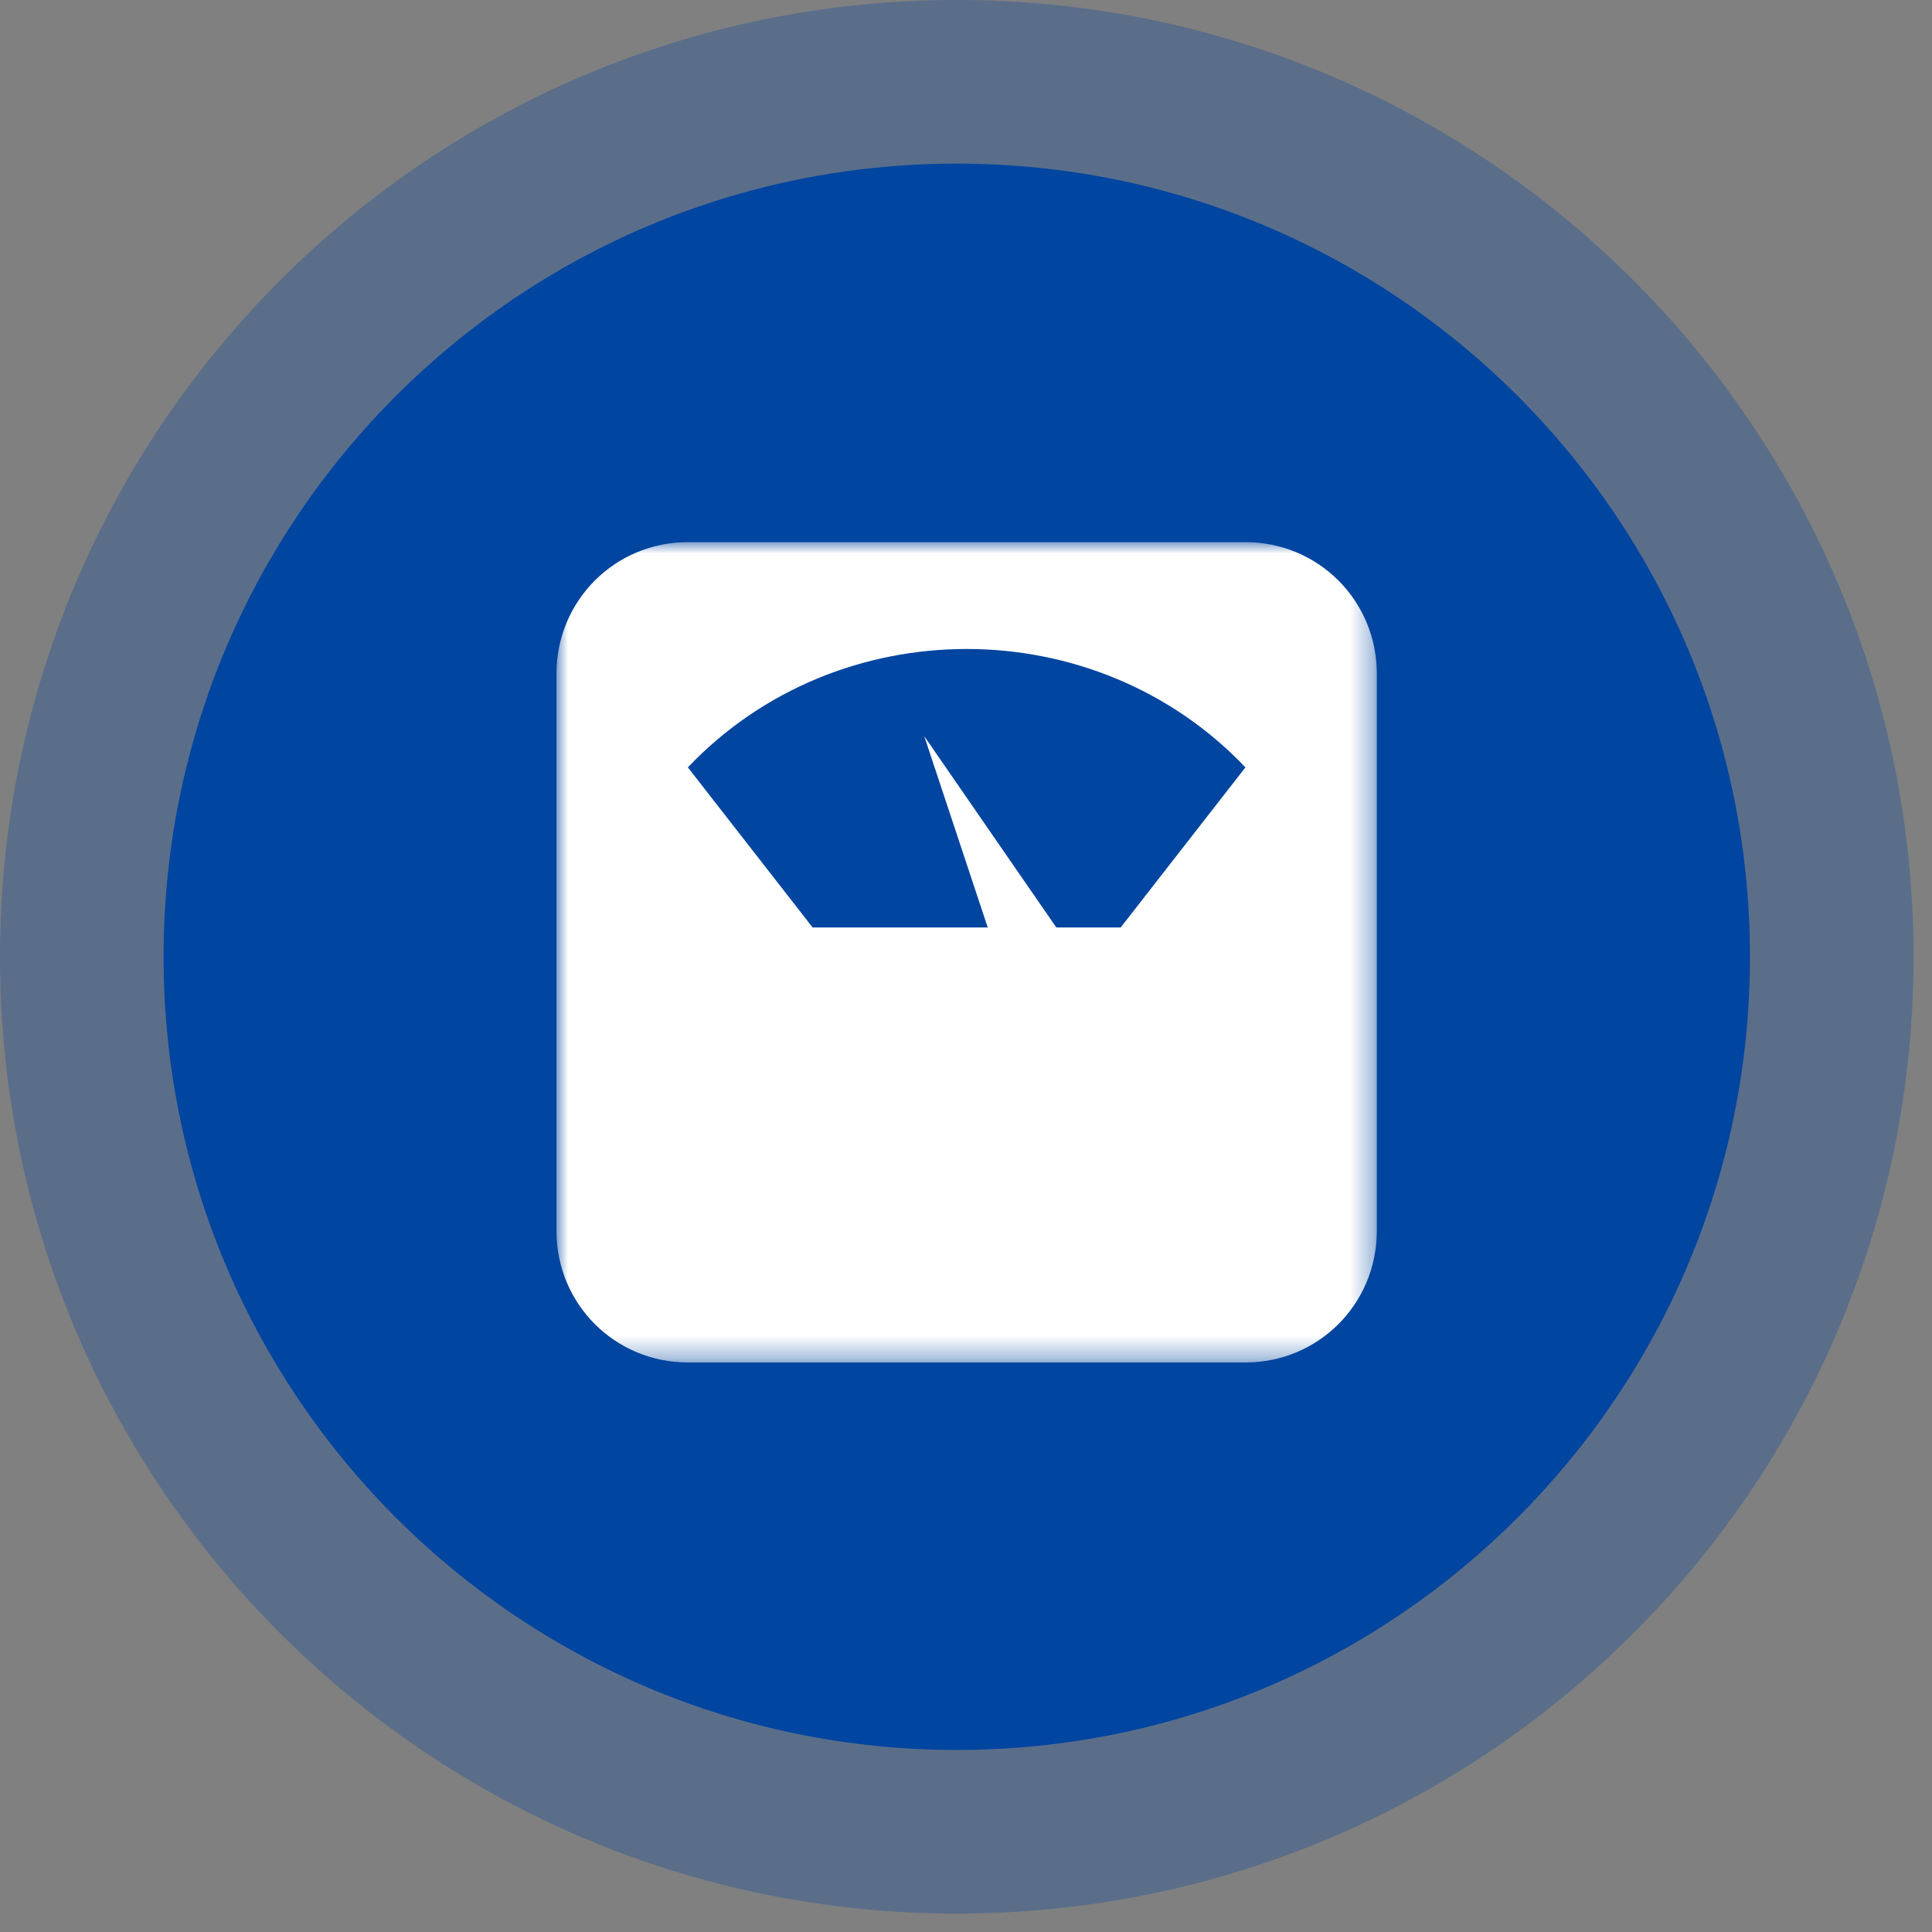
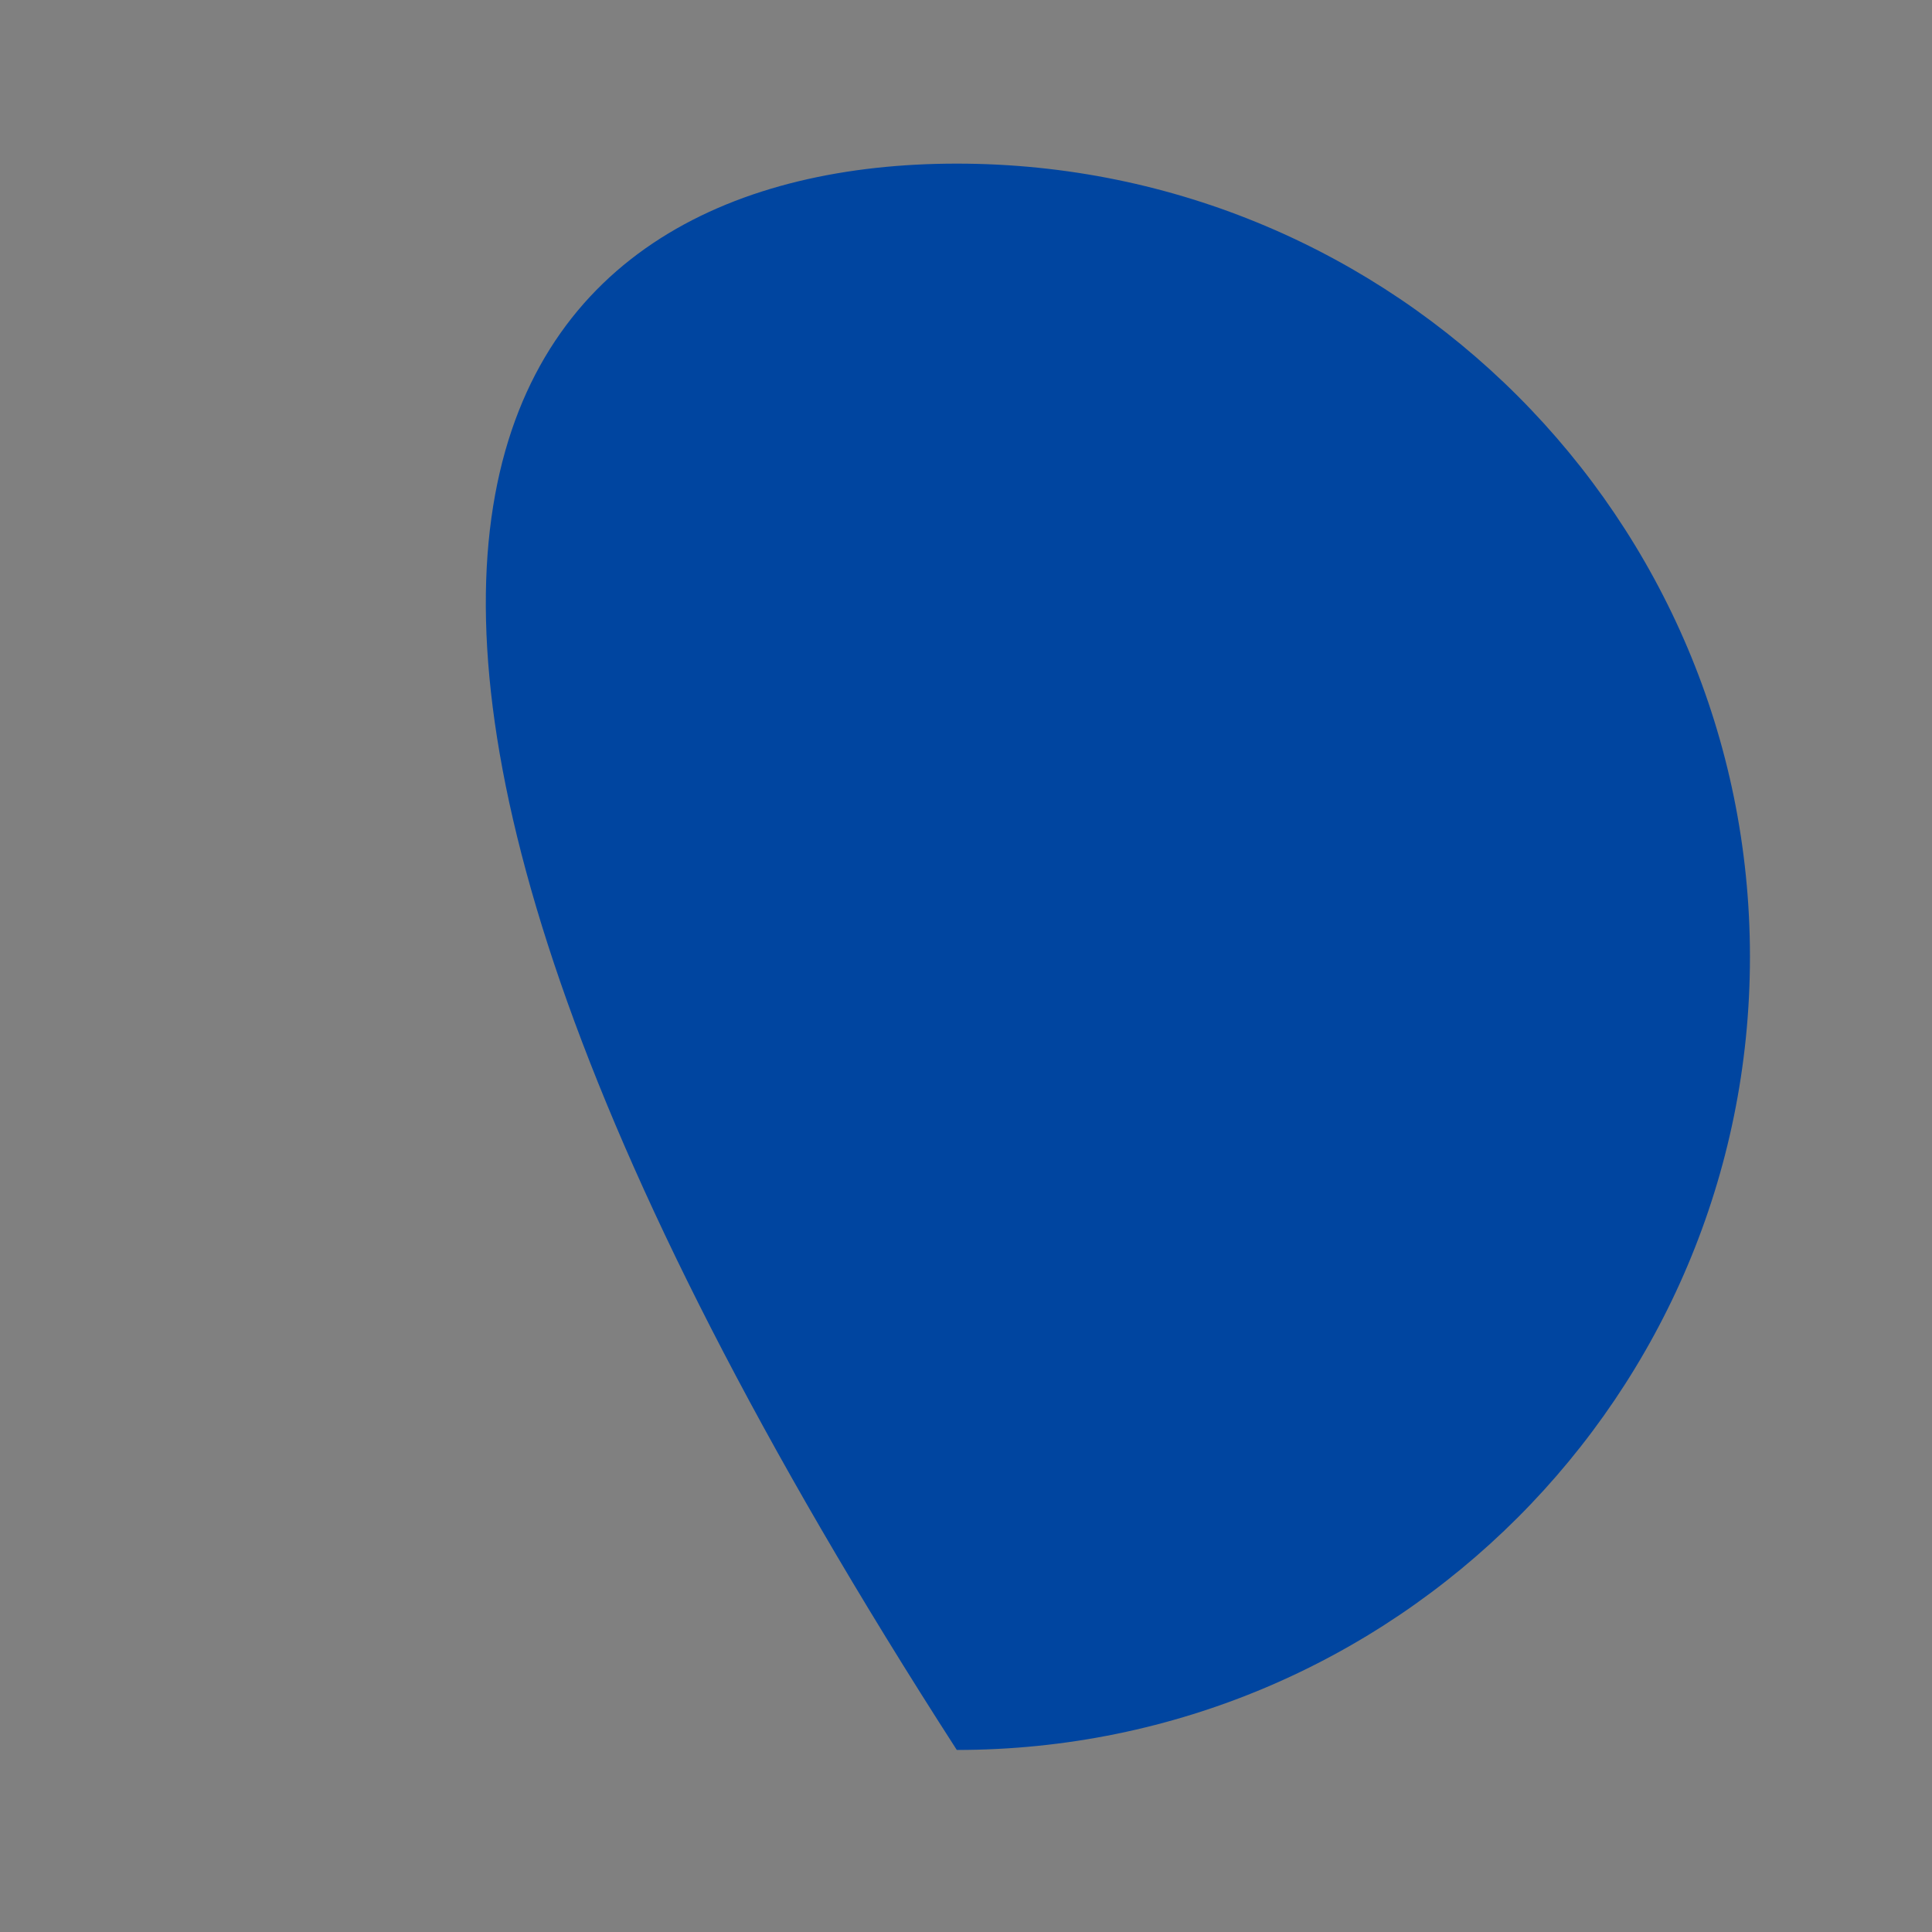
<svg xmlns="http://www.w3.org/2000/svg" xmlns:xlink="http://www.w3.org/1999/xlink" width="84px" height="84px" viewBox="0 0 84 84" version="1.1">
  <rect x="0" y="0" width="84" height="84" fill="#808080" stroke="none" />
  <title>scale</title>
  <defs>
-     <polygon id="path-1" points="0 0 35.666 0 35.666 35.667 0 35.667" />
-   </defs>
+     </defs>
  <g id="Page-1" stroke="none" stroke-width="1" fill="none" fill-rule="evenodd">
    <g id="scale" transform="translate(-0.001, 0)">
-       <path d="M83.199,41.599 C83.199,64.575 64.574,83.199 41.6,83.199 C18.625,83.199 0,64.575 0,41.599 C0,18.624 18.625,0 41.6,0 C64.574,0 83.199,18.624 83.199,41.599" id="Fill-1" fill-opacity="0.3" fill="#0045A0" />
-       <path d="M76.086,41.599 C76.086,60.645 60.647,76.085 41.601,76.085 C22.553,76.085 7.113,60.645 7.113,41.599 C7.113,22.553 22.553,7.114 41.601,7.114 C60.647,7.114 76.086,22.553 76.086,41.599" id="Fill-4" fill="#0045A0" />
+       <path d="M76.086,41.599 C76.086,60.645 60.647,76.085 41.601,76.085 C7.113,22.553 22.553,7.114 41.601,7.114 C60.647,7.114 76.086,22.553 76.086,41.599" id="Fill-4" fill="#0045A0" />
      <g transform="translate(24.196, 23.571)">
        <mask id="mask-2" fill="white">
          <use xlink:href="#path-1" />
        </mask>
        <g id="Clip-2" />
-         <path d="M11.137,16.754 L5.712,9.793 C12.241,2.93 23.425,2.93 29.954,9.793 L24.53,16.754 L11.137,16.754 Z M29.954,-0 L5.712,-0 C2.544,-0 0,2.545 0,5.714 L0,29.955 C0,33.123 2.544,35.667 5.712,35.667 L29.954,35.667 C33.122,35.667 35.666,33.123 35.666,29.955 L35.666,5.714 C35.666,2.545 33.122,-0 29.954,-0 L29.954,-0 Z" id="Fill-1" fill="#FFFFFF" mask="url(#mask-2)" />
        <polygon id="Fill-4" fill="#FFFFFF" mask="url(#mask-2)" points="19.33 18.503 15.991 8.439 22.016 17.165" />
      </g>
    </g>
  </g>
</svg>